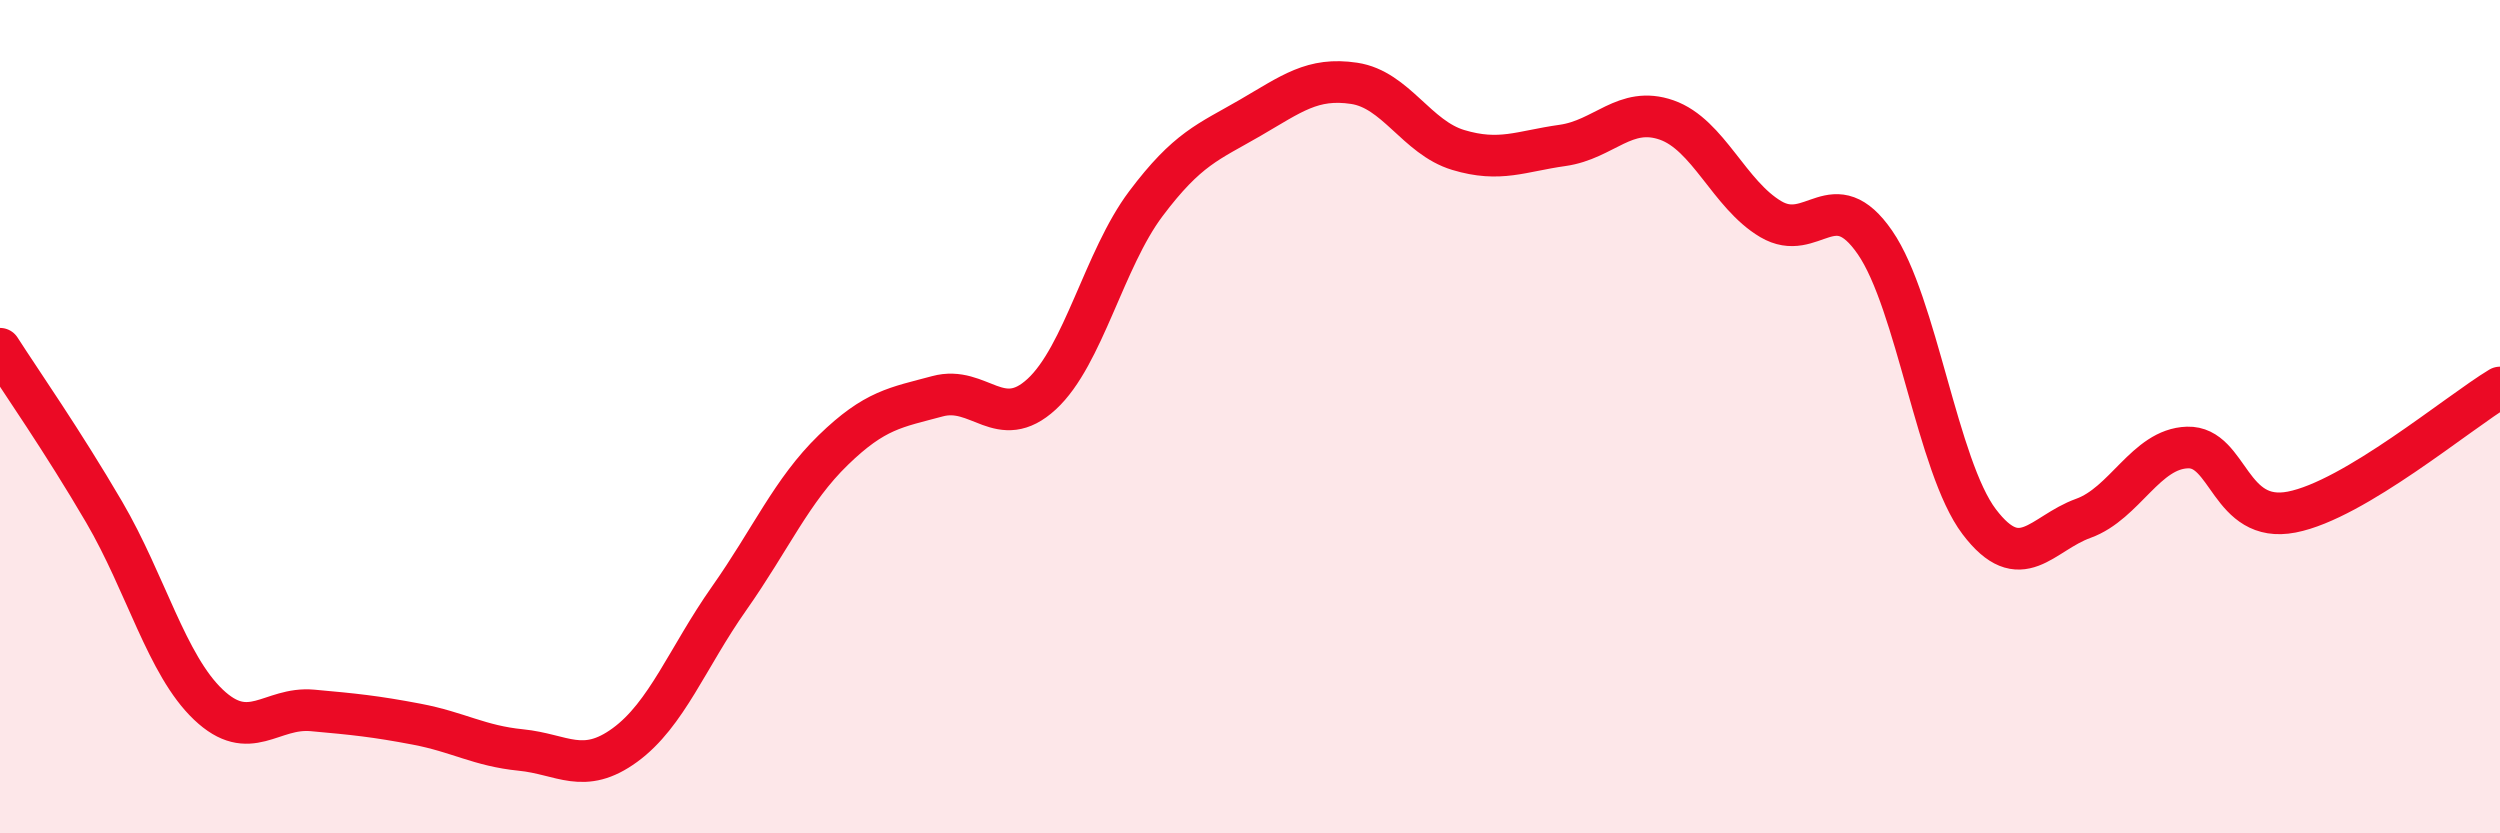
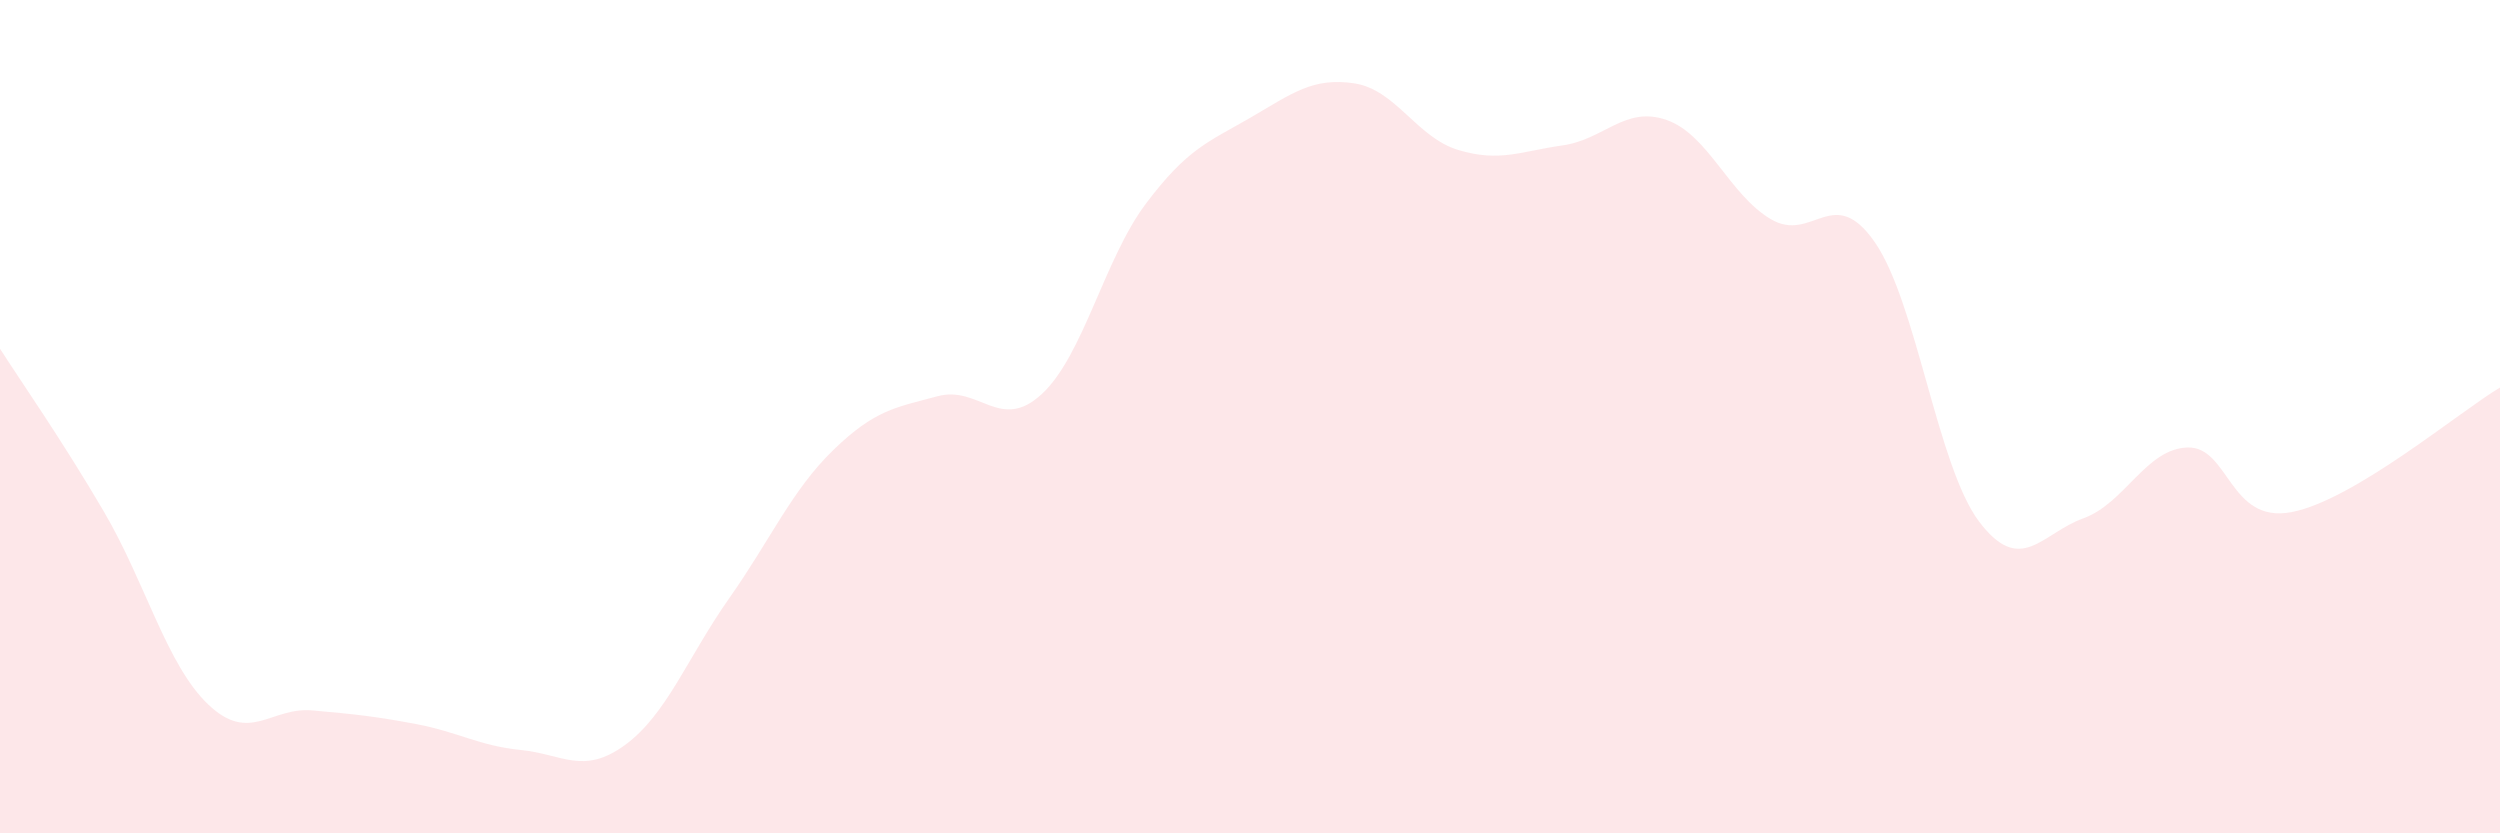
<svg xmlns="http://www.w3.org/2000/svg" width="60" height="20" viewBox="0 0 60 20">
  <path d="M 0,8.37 C 0.5,9.15 1.5,10.58 2.5,12.29 C 3.5,14 4,15.96 5,16.91 C 6,17.86 6.5,16.96 7.5,17.05 C 8.5,17.14 9,17.19 10,17.38 C 11,17.57 11.5,17.9 12.5,18 C 13.5,18.1 14,18.61 15,17.88 C 16,17.15 16.5,15.78 17.5,14.36 C 18.5,12.94 19,11.77 20,10.8 C 21,9.83 21.5,9.78 22.5,9.51 C 23.5,9.24 24,10.38 25,9.46 C 26,8.54 26.5,6.22 27.5,4.89 C 28.5,3.56 29,3.41 30,2.83 C 31,2.25 31.5,1.85 32.5,2 C 33.5,2.15 34,3.3 35,3.6 C 36,3.9 36.5,3.63 37.5,3.49 C 38.5,3.35 39,2.53 40,2.88 C 41,3.23 41.5,4.67 42.5,5.26 C 43.5,5.85 44,4.37 45,5.82 C 46,7.27 46.5,11.2 47.5,12.52 C 48.5,13.84 49,12.8 50,12.44 C 51,12.08 51.5,10.77 52.5,10.74 C 53.5,10.71 53.5,12.58 55,12.29 C 56.5,12 59,9.9 60,9.3L60 20L0 20Z" fill="#EB0A25" opacity="0.1" stroke-linecap="round" stroke-linejoin="round" />
-   <path d="M 0,8.37 C 0.5,9.15 1.5,10.58 2.5,12.29 C 3.5,14 4,15.96 5,16.91 C 6,17.86 6.5,16.96 7.5,17.05 C 8.5,17.14 9,17.19 10,17.38 C 11,17.57 11.5,17.9 12.5,18 C 13.5,18.1 14,18.61 15,17.88 C 16,17.15 16.5,15.78 17.5,14.36 C 18.5,12.94 19,11.77 20,10.8 C 21,9.83 21.5,9.78 22.5,9.51 C 23.5,9.24 24,10.38 25,9.46 C 26,8.54 26.5,6.22 27.5,4.89 C 28.5,3.56 29,3.41 30,2.83 C 31,2.25 31.5,1.85 32.5,2 C 33.5,2.15 34,3.3 35,3.6 C 36,3.9 36.5,3.63 37.5,3.49 C 38.5,3.35 39,2.53 40,2.88 C 41,3.23 41.5,4.67 42.5,5.26 C 43.5,5.85 44,4.37 45,5.82 C 46,7.27 46.5,11.2 47.5,12.52 C 48.5,13.84 49,12.8 50,12.44 C 51,12.08 51.5,10.77 52.5,10.74 C 53.5,10.71 53.5,12.58 55,12.29 C 56.5,12 59,9.9 60,9.3" stroke="#EB0A25" stroke-width="1" fill="none" stroke-linecap="round" stroke-linejoin="round" />
</svg>